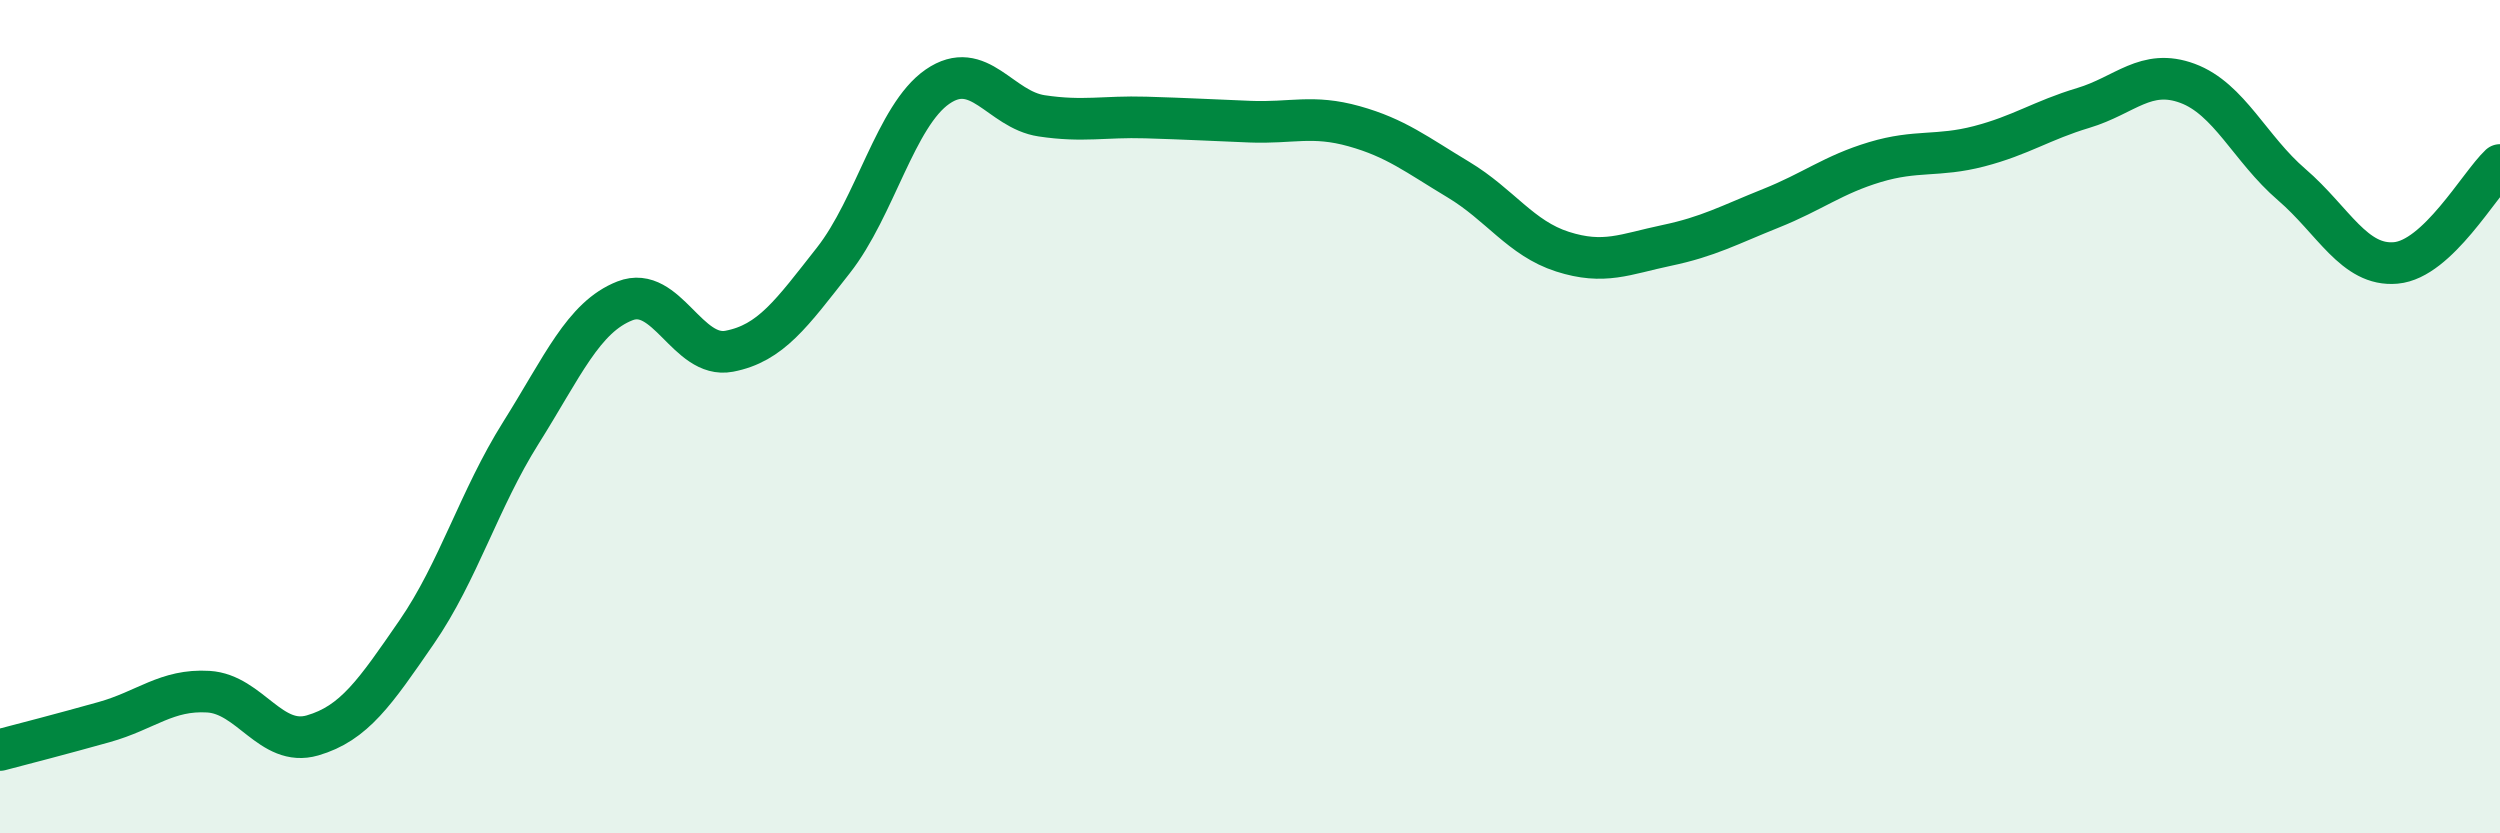
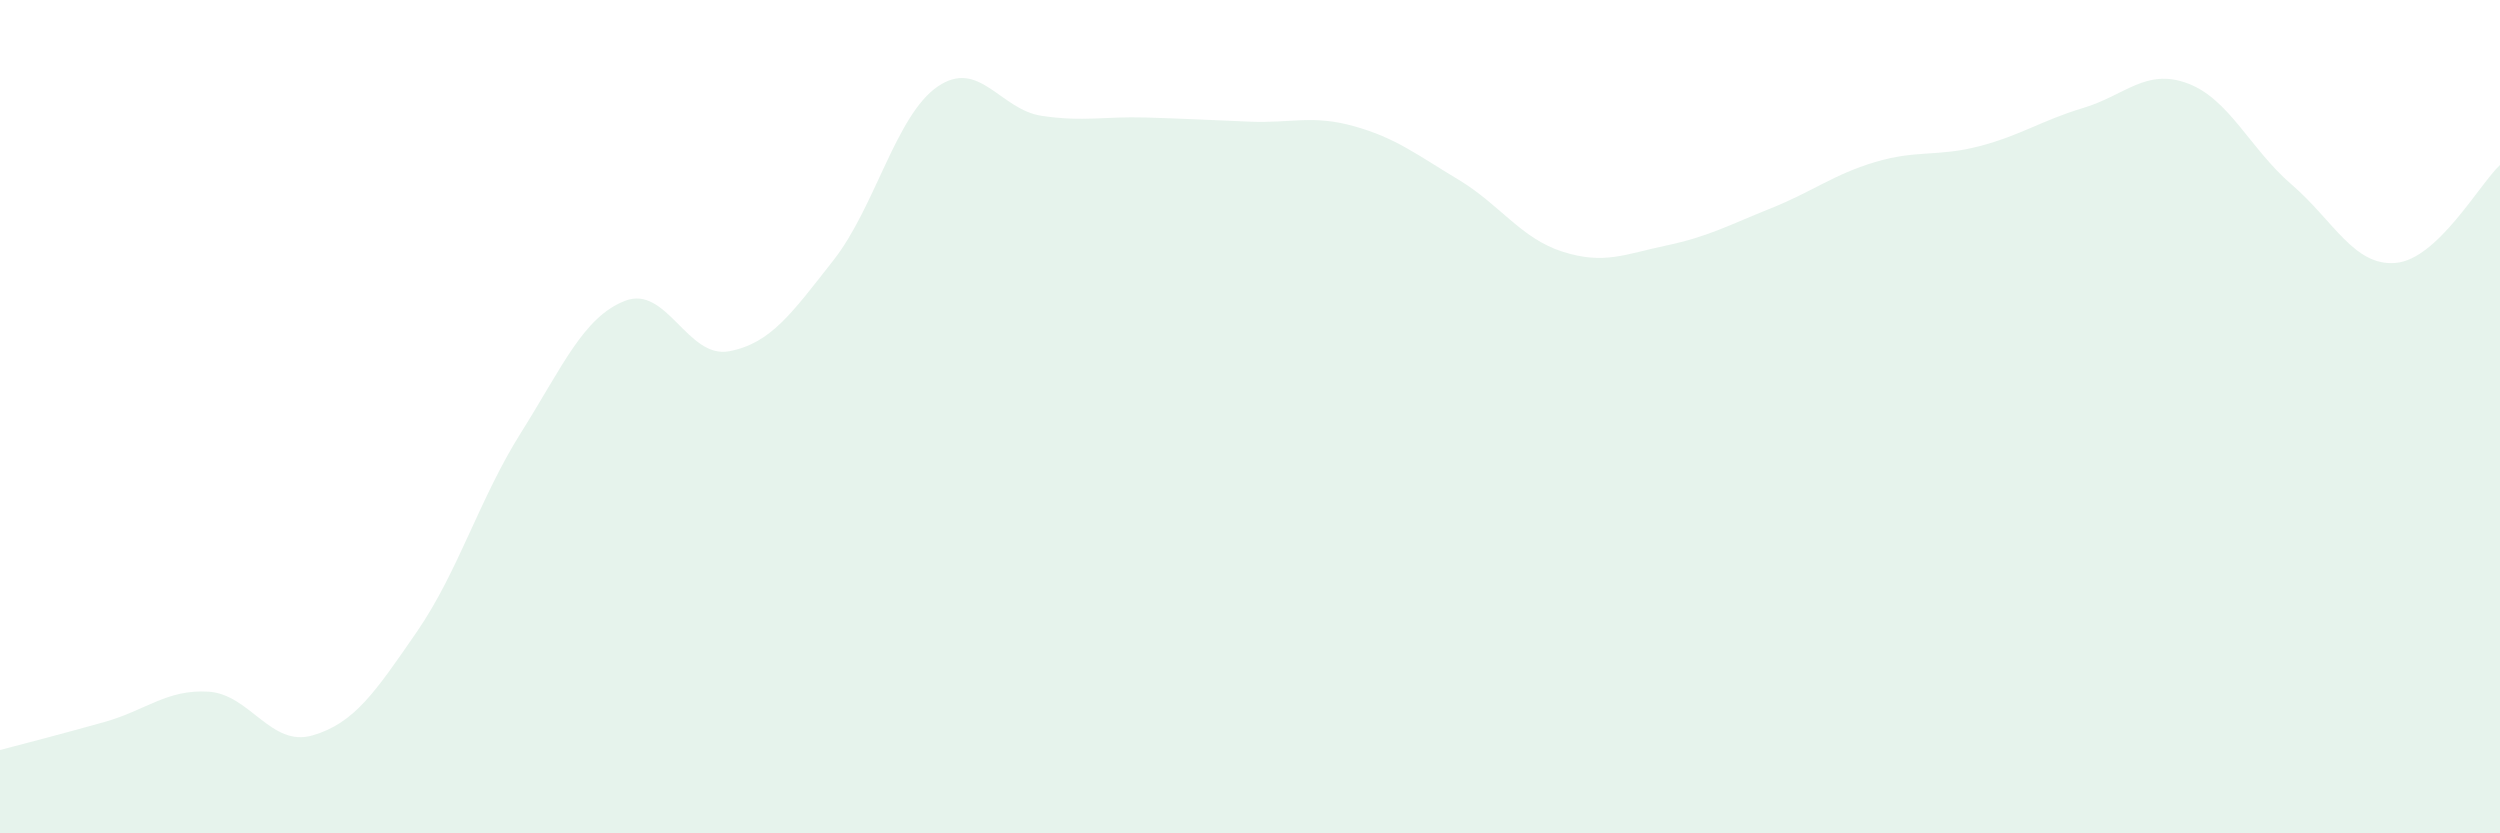
<svg xmlns="http://www.w3.org/2000/svg" width="60" height="20" viewBox="0 0 60 20">
  <path d="M 0,18 C 0.5,17.87 1.5,17.61 2.5,17.33 C 3.5,17.05 4,16.54 5,16.6 C 6,16.66 6.5,17.94 7.5,17.65 C 8.5,17.36 9,16.62 10,15.17 C 11,13.72 11.5,11.98 12.5,10.39 C 13.5,8.8 14,7.61 15,7.22 C 16,6.83 16.5,8.62 17.5,8.43 C 18.5,8.24 19,7.52 20,6.25 C 21,4.98 21.5,2.77 22.5,2.08 C 23.5,1.39 24,2.63 25,2.78 C 26,2.93 26.5,2.79 27.5,2.82 C 28.5,2.85 29,2.88 30,2.92 C 31,2.96 31.5,2.75 32.5,3.03 C 33.5,3.31 34,3.71 35,4.31 C 36,4.91 36.5,5.72 37.5,6.04 C 38.5,6.36 39,6.1 40,5.89 C 41,5.68 41.5,5.4 42.5,5 C 43.5,4.6 44,4.19 45,3.89 C 46,3.59 46.5,3.77 47.5,3.51 C 48.5,3.25 49,2.89 50,2.59 C 51,2.29 51.5,1.63 52.5,2 C 53.5,2.37 54,3.57 55,4.43 C 56,5.29 56.5,6.4 57.5,6.31 C 58.5,6.22 59.5,4.43 60,3.96L60 20L0 20Z" fill="#008740" opacity="0.1" stroke-linecap="round" stroke-linejoin="round" />
-   <path d="M 0,18 C 0.5,17.87 1.5,17.61 2.5,17.33 C 3.5,17.05 4,16.54 5,16.6 C 6,16.66 6.5,17.94 7.5,17.65 C 8.5,17.36 9,16.62 10,15.17 C 11,13.72 11.5,11.98 12.5,10.39 C 13.5,8.8 14,7.61 15,7.22 C 16,6.83 16.5,8.62 17.5,8.43 C 18.5,8.24 19,7.52 20,6.25 C 21,4.98 21.5,2.77 22.5,2.08 C 23.5,1.39 24,2.63 25,2.78 C 26,2.93 26.5,2.79 27.5,2.82 C 28.5,2.85 29,2.88 30,2.92 C 31,2.96 31.5,2.75 32.5,3.03 C 33.5,3.31 34,3.71 35,4.31 C 36,4.91 36.5,5.72 37.5,6.04 C 38.5,6.36 39,6.1 40,5.89 C 41,5.68 41.5,5.4 42.5,5 C 43.5,4.6 44,4.19 45,3.89 C 46,3.59 46.5,3.77 47.5,3.51 C 48.5,3.25 49,2.89 50,2.59 C 51,2.29 51.5,1.63 52.5,2 C 53.5,2.37 54,3.57 55,4.43 C 56,5.29 56.5,6.4 57.5,6.31 C 58.5,6.22 59.5,4.43 60,3.96" stroke="#008740" stroke-width="1" fill="none" stroke-linecap="round" stroke-linejoin="round" />
</svg>